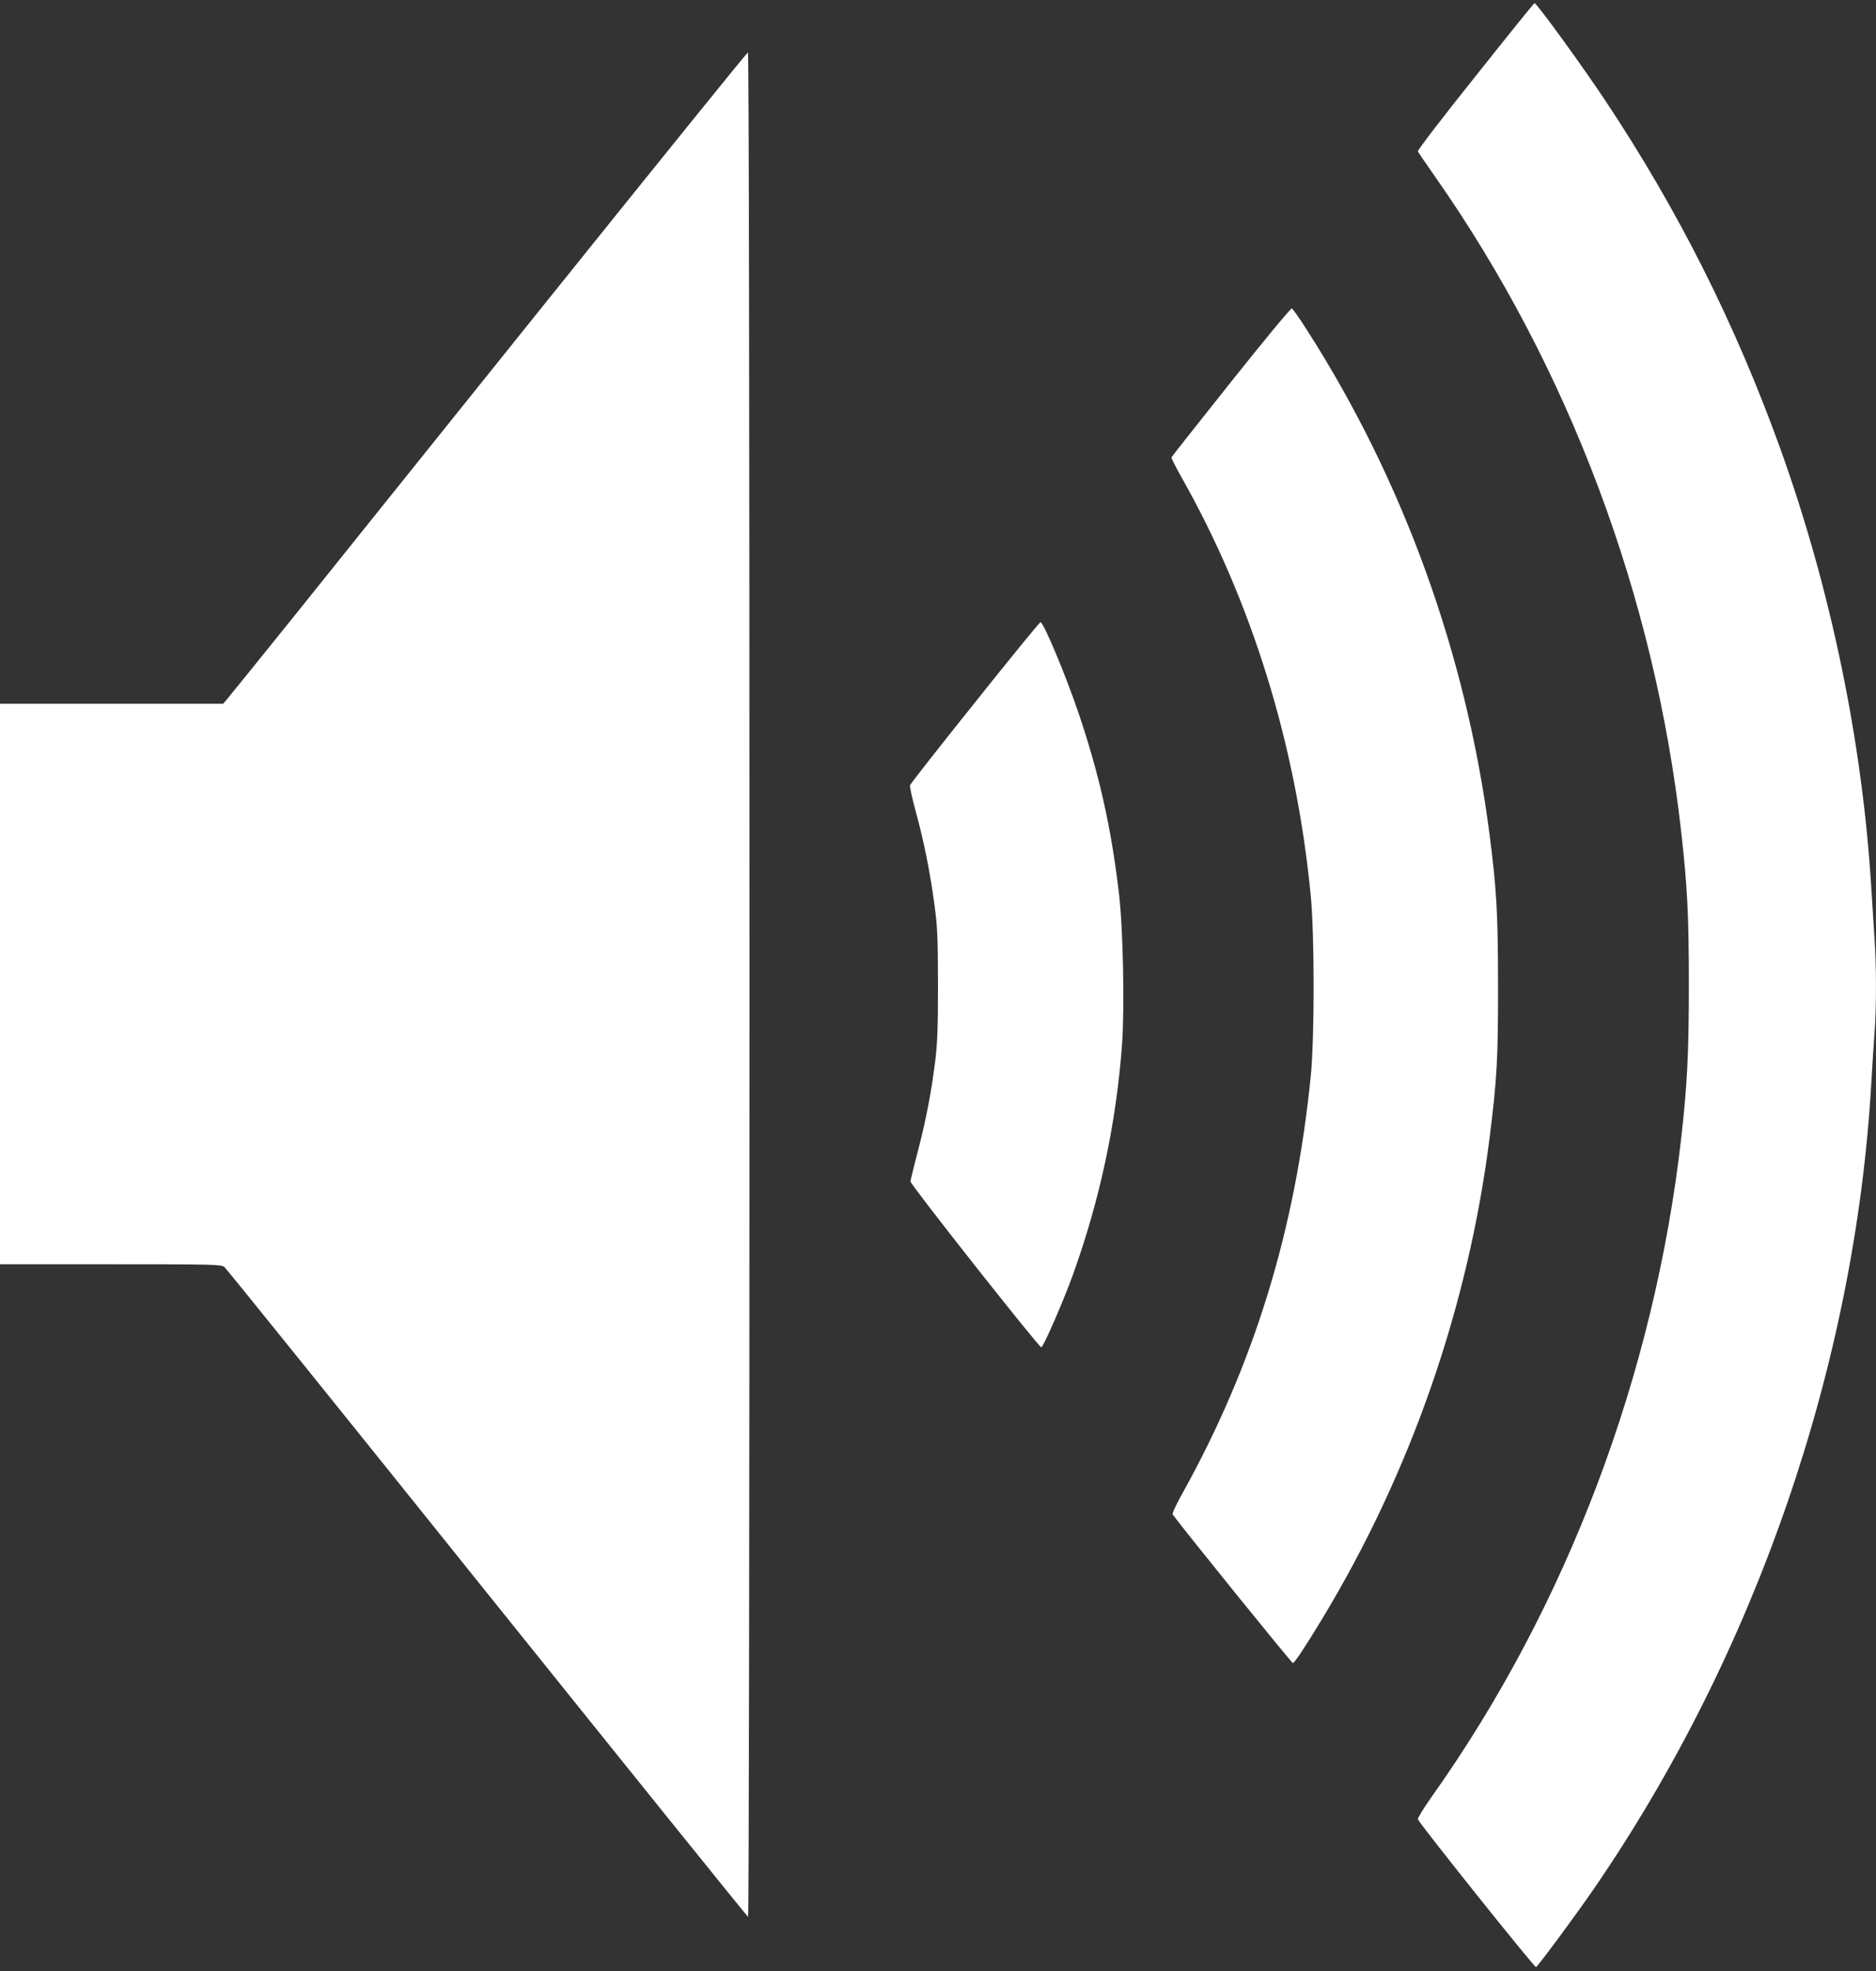
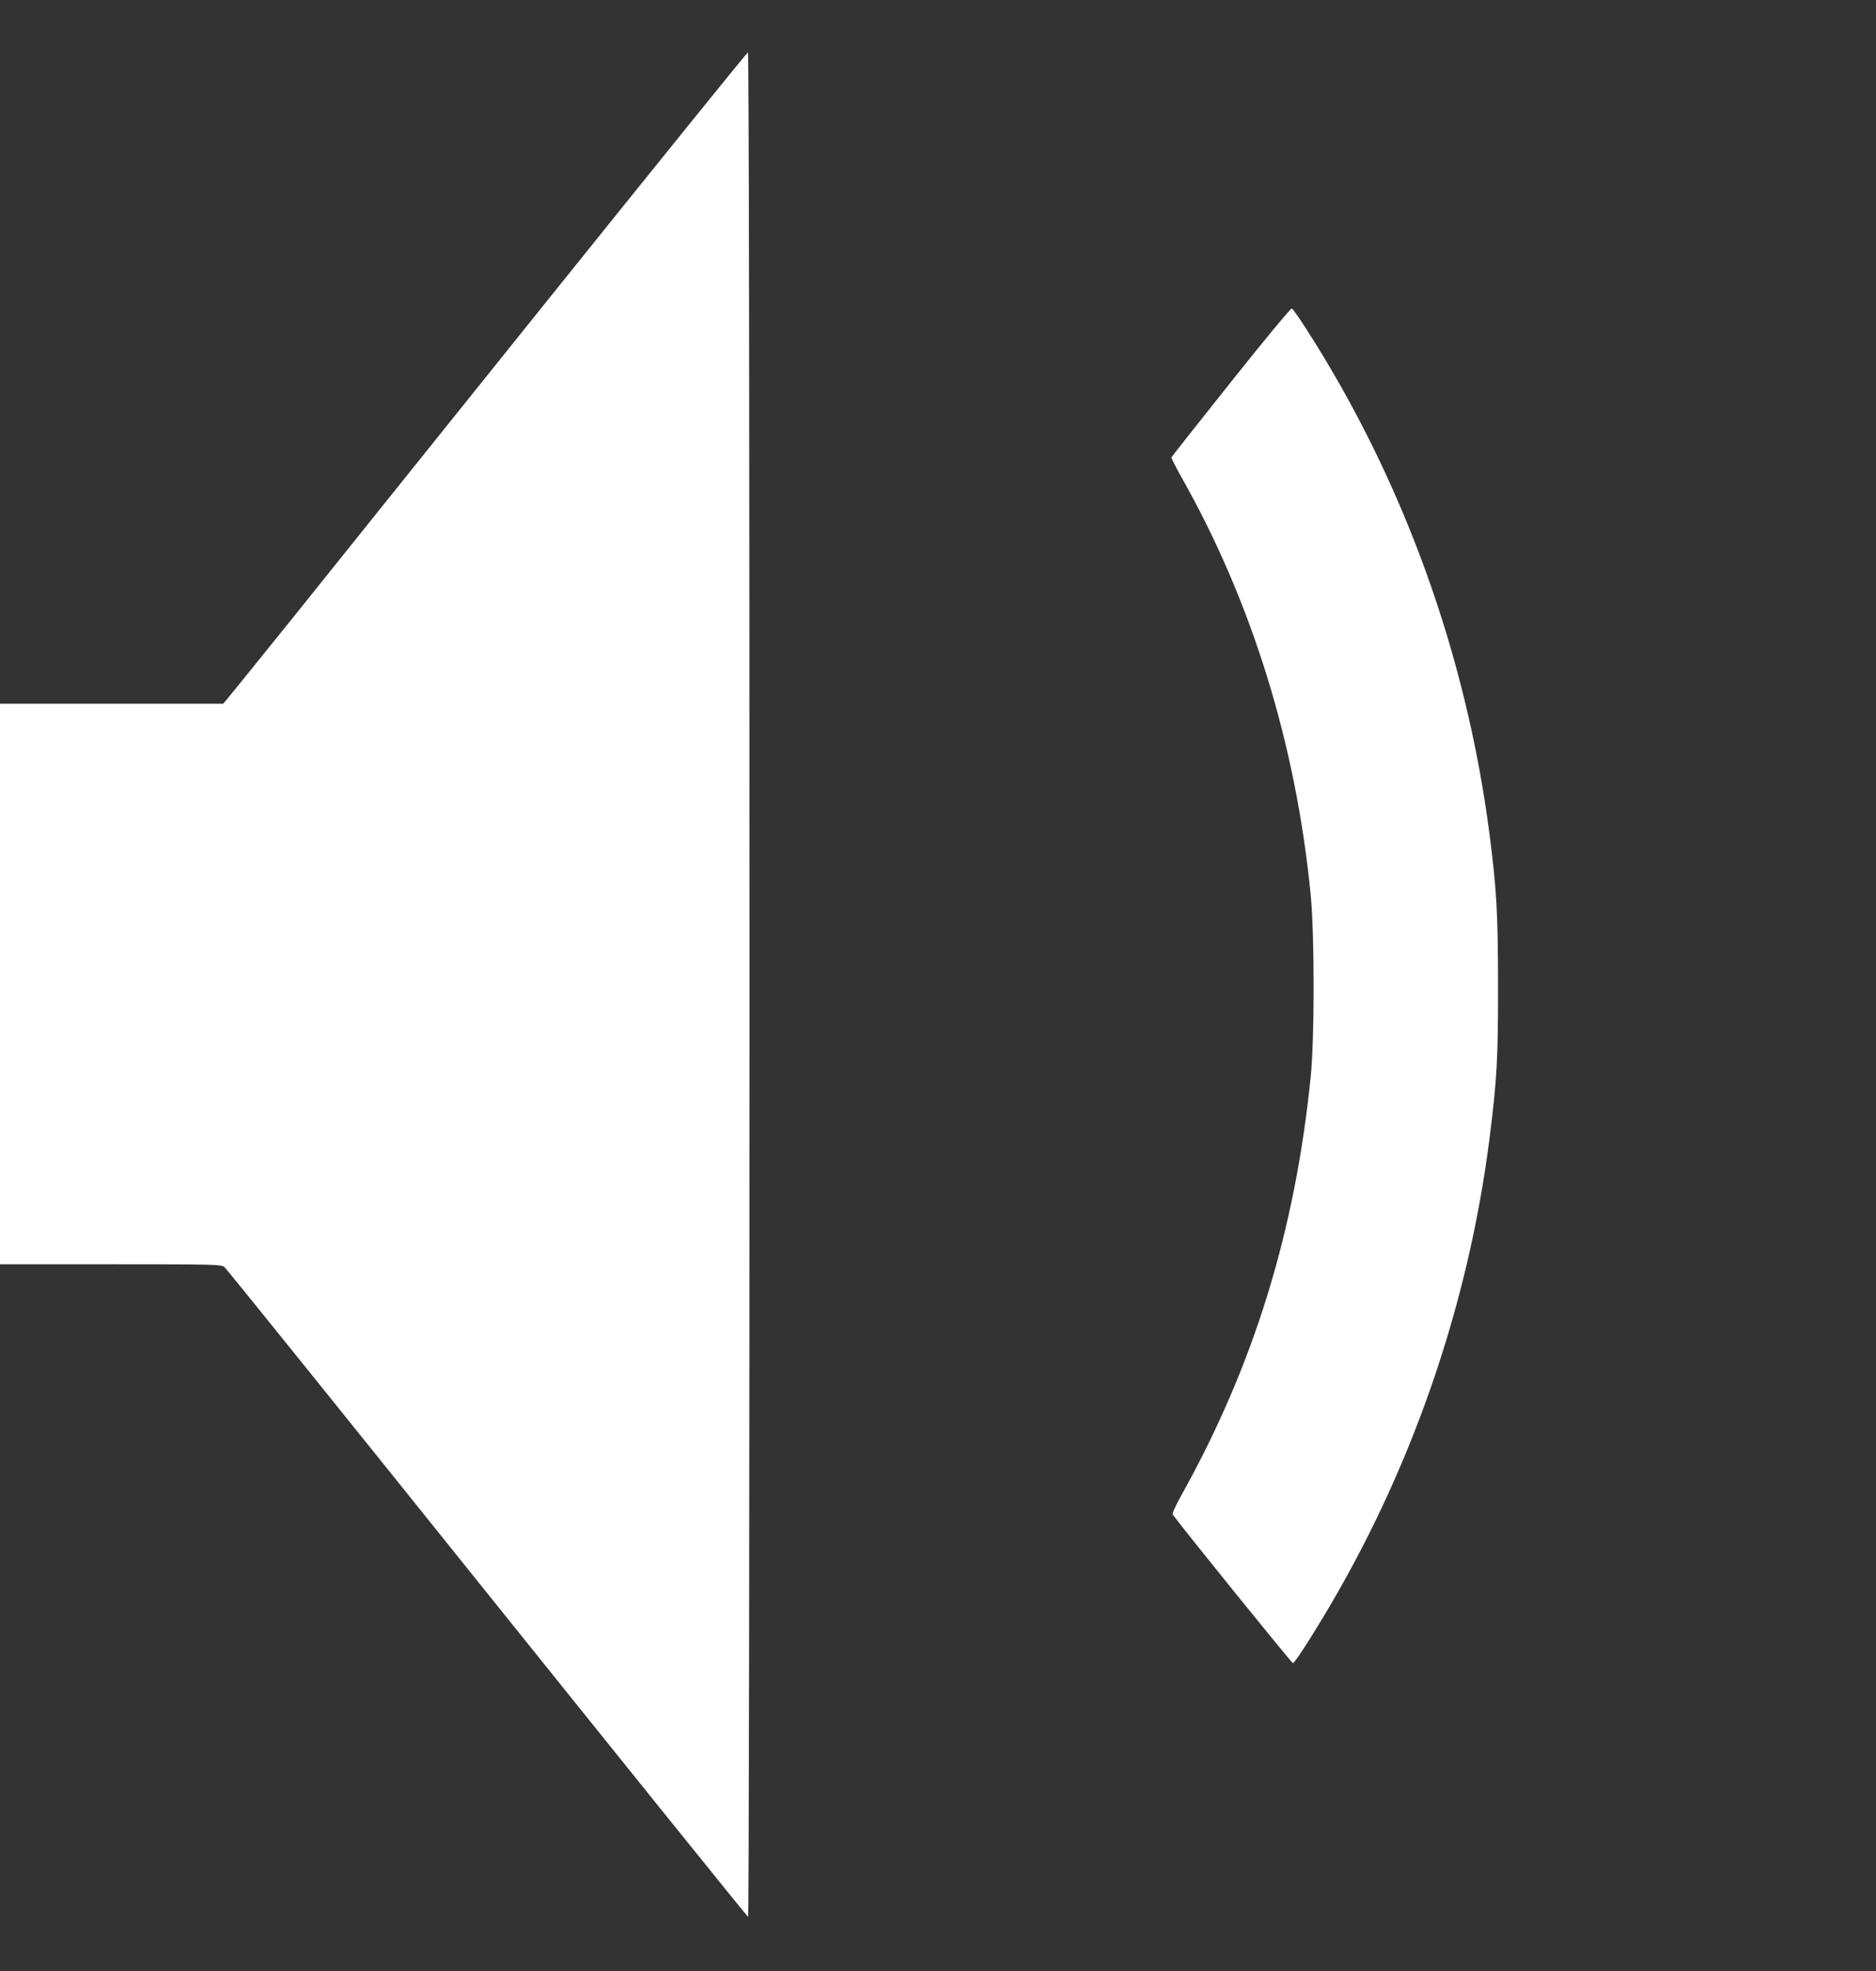
<svg xmlns="http://www.w3.org/2000/svg" version="1.0" width="1219pt" height="1280pt" viewBox="0 0 1219 1280" preserveAspectRatio="xMidYMid meet">
  <rect x="0" y="0" width="1219" height="1280" fill="#333333" stroke="none" />
  <g transform="translate(0,1280) scale(0.1,-0.1)" fill="#ffffff" stroke="none">
-     <path d="M9587 12304 c-209 -261 -377 -480 -374 -487 3 -7 55 -83 116 -170 865 -1235 1423 -2718 1595 -4247 40 -354 50 -541 50 -990 0 -448 -10 -647 -49 -995 -175 -1544 -744 -3047 -1622 -4283 -52 -73 -92 -139 -90 -146 12 -31 759 -966 768 -960 15 9 255 333 366 494 1059 1535 1709 3418 1813 5255 6 105 15 245 20 313 13 157 13 449 0 622 -5 74 -14 216 -20 315 -57 951 -263 1948 -593 2865 -292 808 -663 1547 -1138 2260 -148 223 -444 630 -458 630 -3 0 -176 -214 -384 -476z" />
    <path d="M3573 10869 c-703 -875 -1457 -1815 -1676 -2088 -220 -273 -410 -508 -423 -523 l-24 -28 -725 0 -725 0 0 -1820 0 -1820 719 0 c670 0 720 -1 739 -18 12 -9 780 -962 1707 -2117 928 -1155 1691 -2102 1696 -2103 5 -2 9 2310 9 6052 0 3828 -4 6056 -10 6056 -5 0 -584 -716 -1287 -1591z" />
    <path d="M7999 10320 c-211 -265 -385 -485 -387 -490 -2 -4 26 -59 61 -122 460 -810 749 -1742 844 -2723 25 -257 25 -928 0 -1175 -101 -1003 -369 -1872 -835 -2710 -39 -69 -67 -129 -62 -135 76 -104 773 -965 781 -965 10 0 82 108 192 290 572 946 947 2021 1086 3120 47 370 56 516 55 985 0 470 -9 627 -55 985 -151 1170 -561 2302 -1188 3279 -47 74 -91 136 -97 138 -7 2 -185 -213 -395 -477z" />
-     <path d="M6335 8238 c-230 -287 -420 -529 -422 -538 -2 -9 14 -84 36 -165 53 -191 94 -395 123 -610 20 -149 22 -212 23 -520 0 -278 -4 -380 -18 -495 -26 -207 -61 -389 -114 -590 -25 -96 -46 -183 -47 -192 -1 -20 833 -1076 850 -1077 13 -1 143 298 205 469 177 492 282 986 320 1498 17 243 7 759 -21 987 -51 430 -129 773 -264 1171 -84 247 -226 584 -245 584 -5 0 -197 -235 -426 -522z" />
  </g>
</svg>